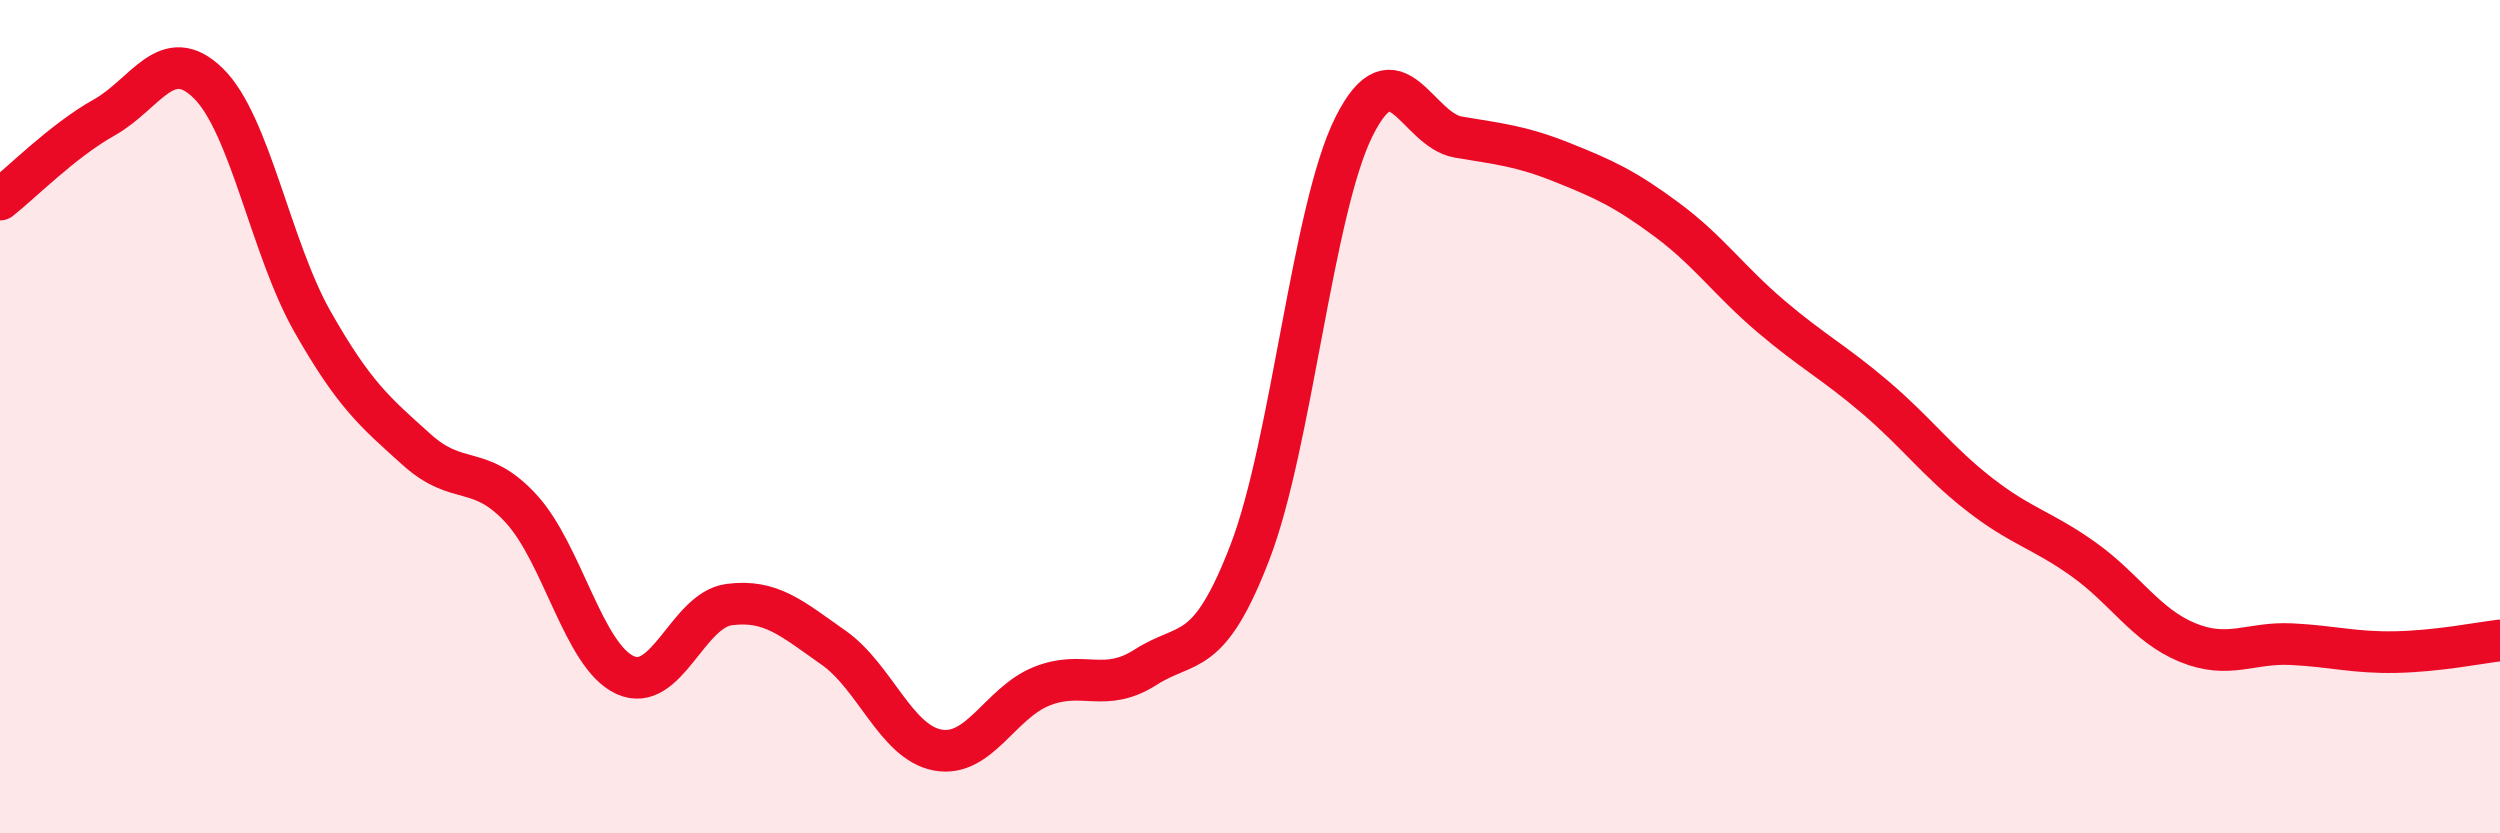
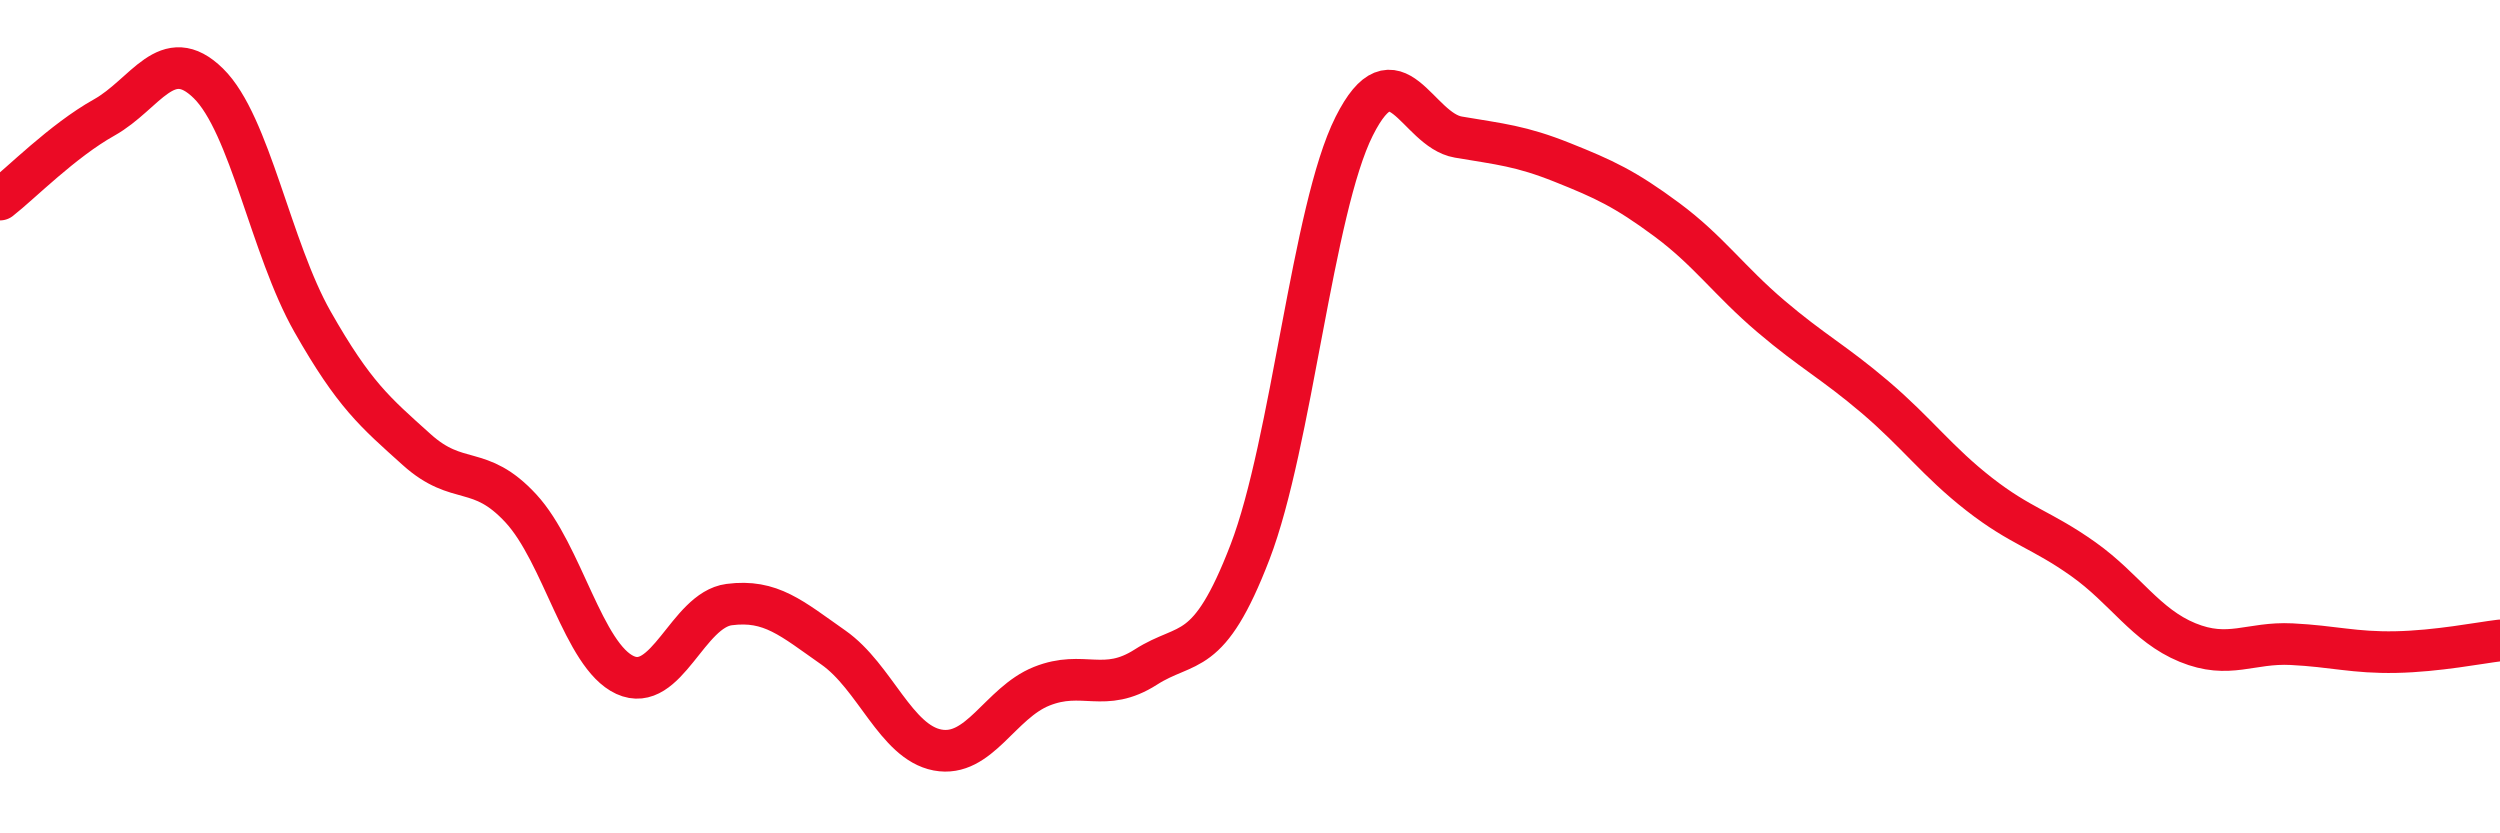
<svg xmlns="http://www.w3.org/2000/svg" width="60" height="20" viewBox="0 0 60 20">
-   <path d="M 0,4.79 C 0.5,4.4 1.5,3.38 2.5,2.82 C 3.5,2.26 4,1.02 5,2 C 6,2.98 6.5,5.96 7.5,7.72 C 8.5,9.48 9,9.89 10,10.79 C 11,11.69 11.5,11.12 12.5,12.2 C 13.5,13.28 14,15.74 15,16.2 C 16,16.66 16.5,14.64 17.5,14.51 C 18.5,14.38 19,14.84 20,15.54 C 21,16.24 21.5,17.81 22.5,18 C 23.5,18.19 24,16.87 25,16.47 C 26,16.07 26.5,16.65 27.5,16.01 C 28.5,15.37 29,15.85 30,13.25 C 31,10.65 31.5,5.02 32.5,3.03 C 33.5,1.04 34,3.12 35,3.29 C 36,3.46 36.5,3.5 37.5,3.9 C 38.5,4.3 39,4.53 40,5.27 C 41,6.01 41.5,6.74 42.5,7.59 C 43.5,8.44 44,8.68 45,9.53 C 46,10.38 46.5,11.08 47.5,11.86 C 48.5,12.64 49,12.71 50,13.42 C 51,14.13 51.5,15.01 52.5,15.42 C 53.5,15.83 54,15.41 55,15.46 C 56,15.51 56.5,15.67 57.5,15.65 C 58.5,15.63 59.5,15.43 60,15.37L60 20L0 20Z" fill="#EB0A25" opacity="0.1" stroke-linecap="round" stroke-linejoin="round" />
  <path d="M 0,4.79 C 0.5,4.4 1.5,3.38 2.5,2.82 C 3.5,2.26 4,1.02 5,2 C 6,2.98 6.5,5.96 7.5,7.72 C 8.5,9.48 9,9.89 10,10.79 C 11,11.69 11.5,11.12 12.5,12.2 C 13.5,13.28 14,15.74 15,16.2 C 16,16.66 16.5,14.64 17.5,14.51 C 18.5,14.38 19,14.84 20,15.54 C 21,16.24 21.5,17.81 22.5,18 C 23.5,18.19 24,16.87 25,16.47 C 26,16.07 26.5,16.65 27.5,16.01 C 28.5,15.37 29,15.85 30,13.25 C 31,10.65 31.5,5.02 32.5,3.03 C 33.5,1.04 34,3.12 35,3.29 C 36,3.46 36.5,3.5 37.5,3.9 C 38.5,4.3 39,4.53 40,5.27 C 41,6.01 41.5,6.74 42.5,7.59 C 43.5,8.44 44,8.68 45,9.53 C 46,10.38 46.5,11.08 47.5,11.86 C 48.5,12.64 49,12.71 50,13.42 C 51,14.13 51.5,15.01 52.5,15.42 C 53.5,15.83 54,15.41 55,15.46 C 56,15.51 56.5,15.67 57.5,15.65 C 58.5,15.63 59.5,15.43 60,15.37" stroke="#EB0A25" stroke-width="1" fill="none" stroke-linecap="round" stroke-linejoin="round" />
</svg>